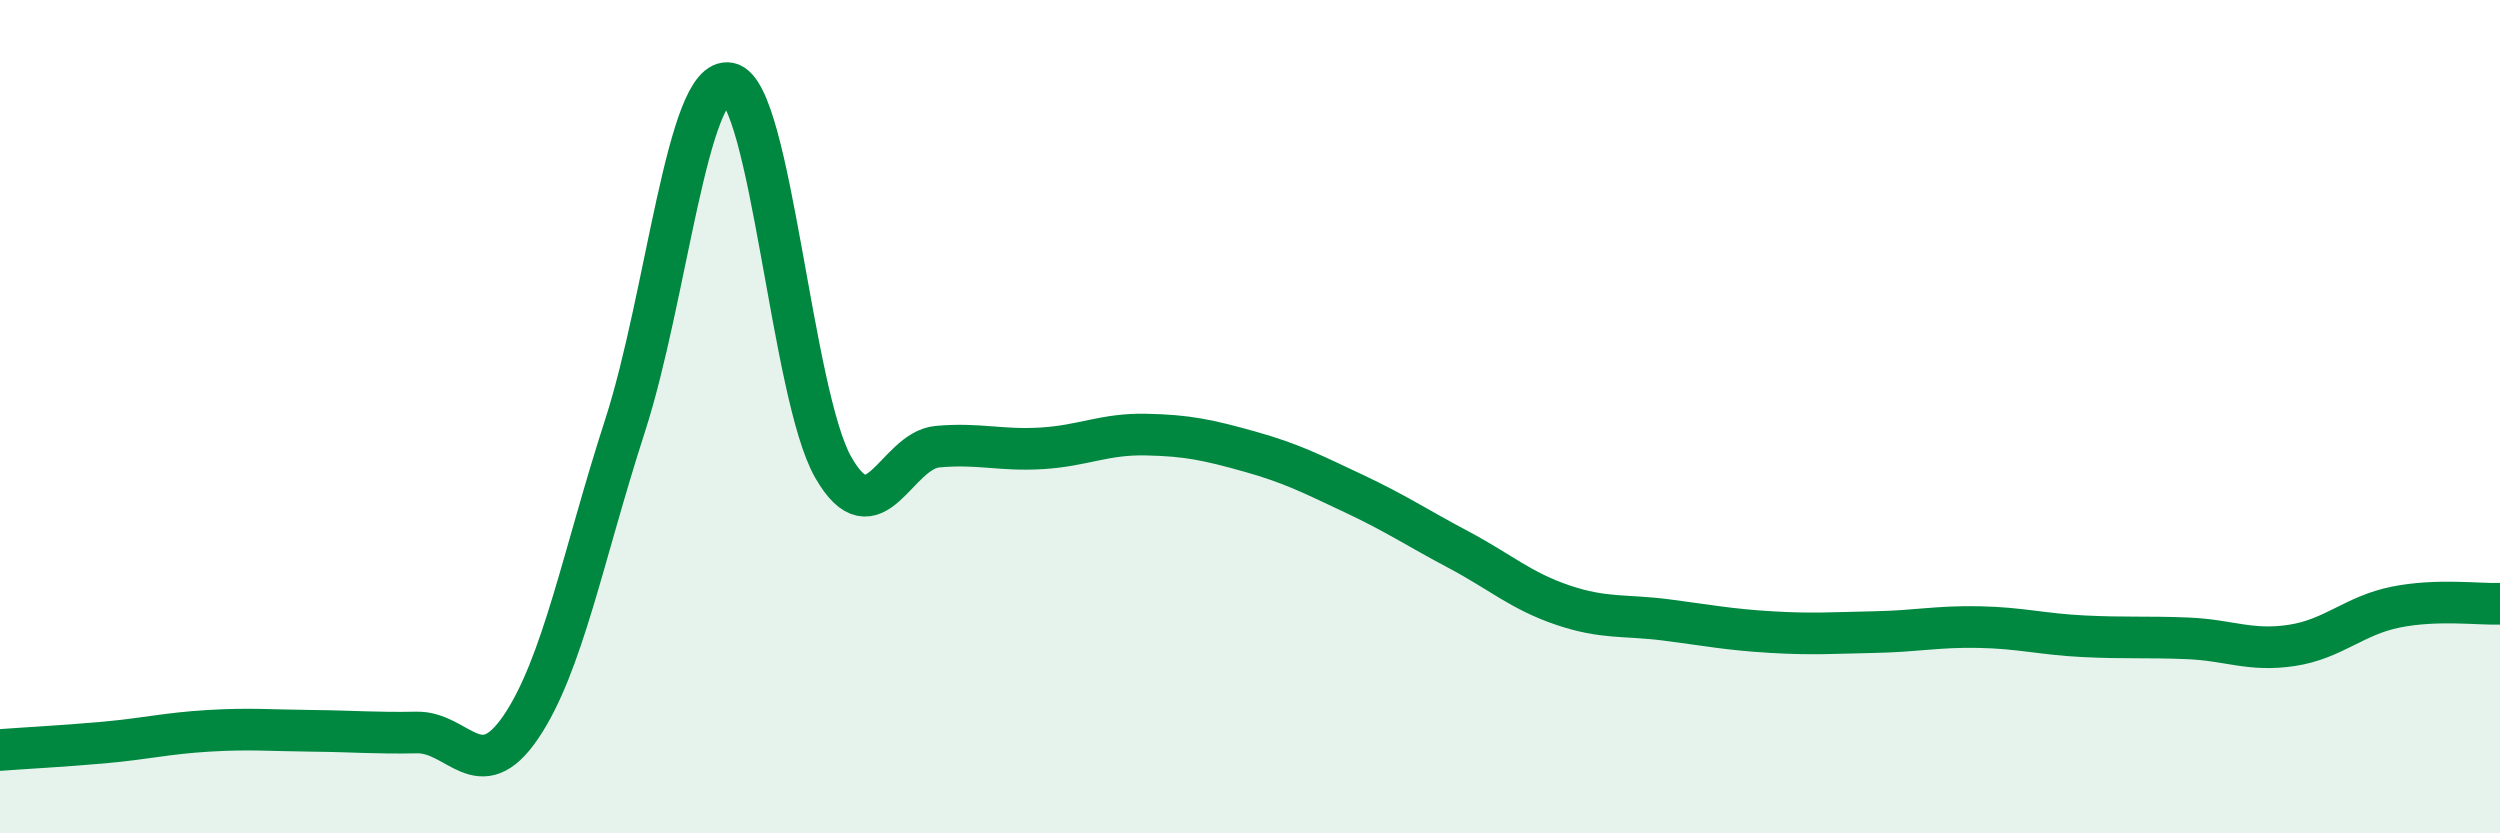
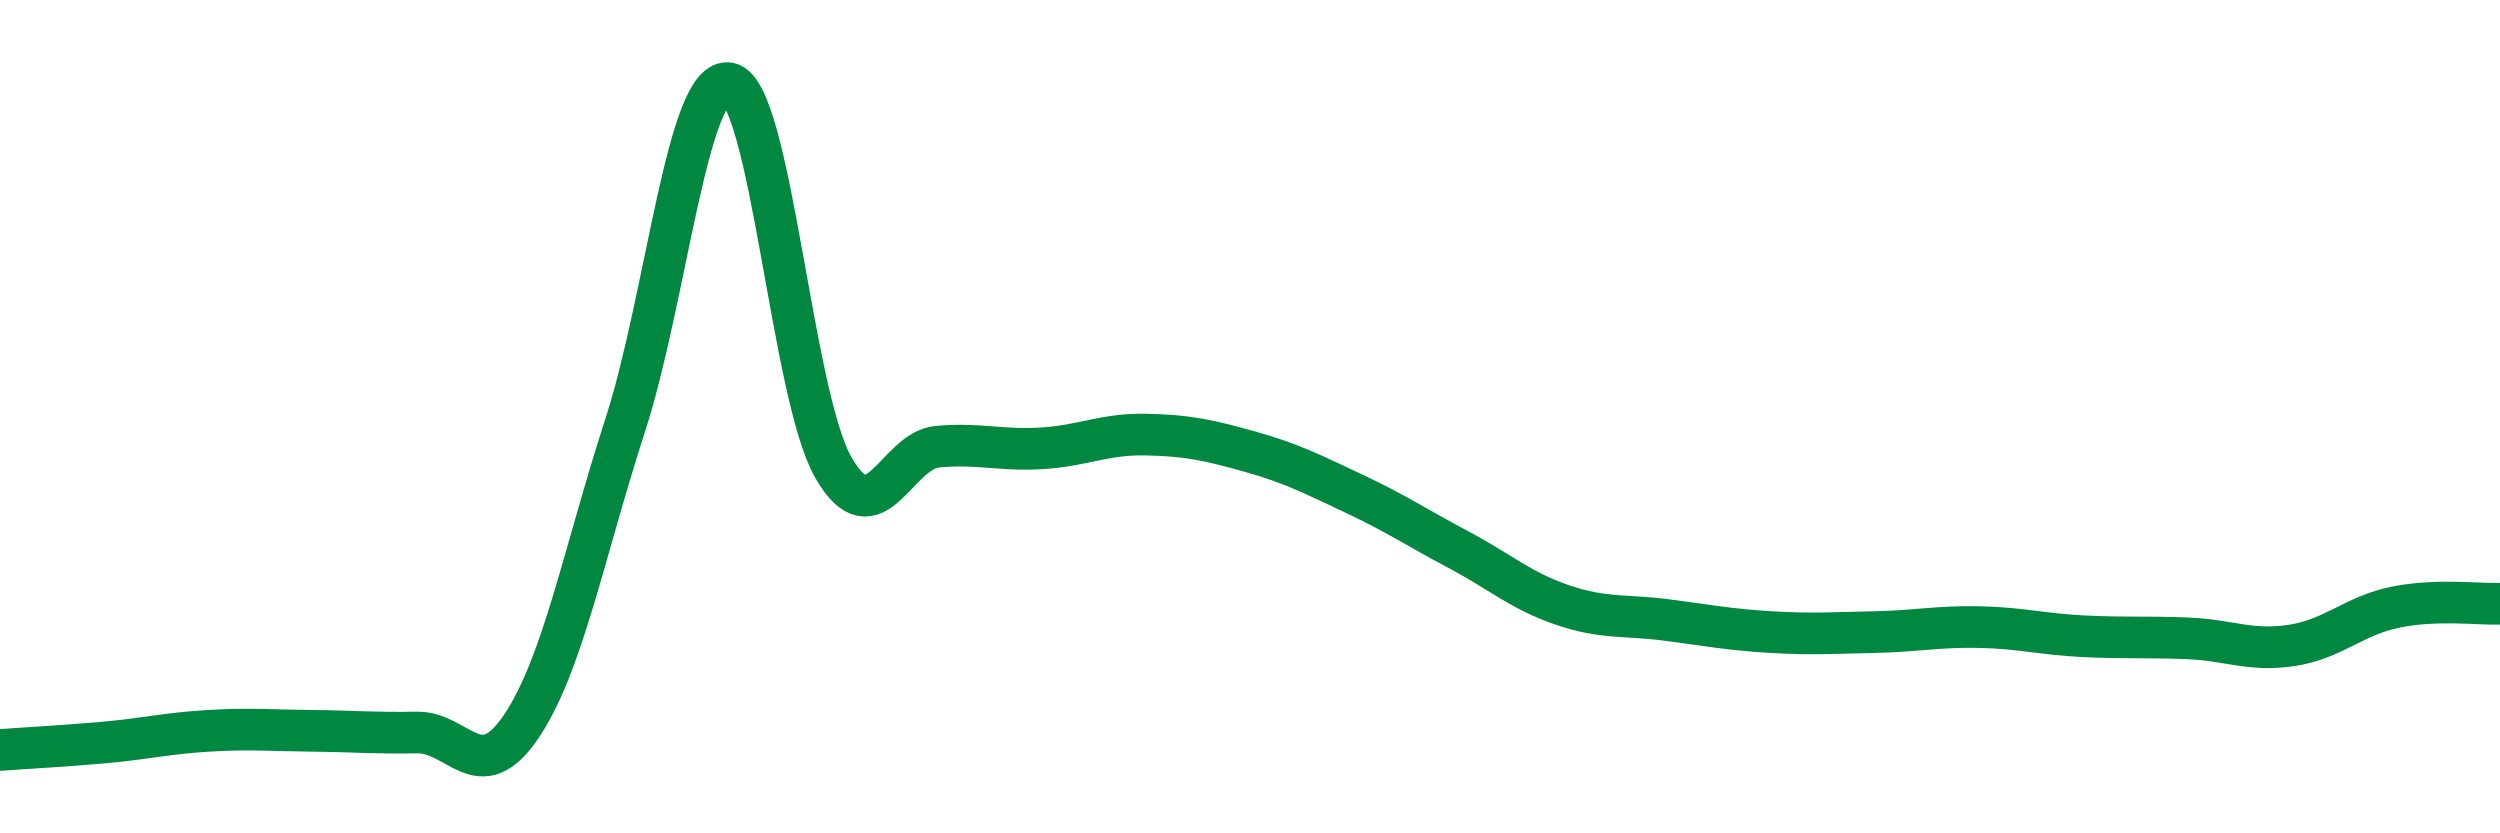
<svg xmlns="http://www.w3.org/2000/svg" width="60" height="20" viewBox="0 0 60 20">
-   <path d="M 0,18 C 0.5,17.96 1.5,17.91 2.5,17.82 C 3.5,17.73 4,17.6 5,17.54 C 6,17.48 6.5,17.53 7.5,17.54 C 8.5,17.55 9,17.6 10,17.58 C 11,17.56 11.5,18.92 12.5,17.45 C 13.5,15.98 14,13.31 15,10.22 C 16,7.13 16.5,1.8 17.5,2 C 18.5,2.2 19,9.48 20,11.22 C 21,12.96 21.5,10.81 22.5,10.72 C 23.5,10.63 24,10.82 25,10.76 C 26,10.7 26.5,10.41 27.5,10.43 C 28.5,10.45 29,10.56 30,10.84 C 31,11.12 31.5,11.38 32.5,11.85 C 33.5,12.32 34,12.66 35,13.19 C 36,13.72 36.5,14.18 37.5,14.52 C 38.5,14.86 39,14.75 40,14.88 C 41,15.01 41.5,15.11 42.5,15.17 C 43.5,15.23 44,15.19 45,15.17 C 46,15.15 46.5,15.03 47.5,15.05 C 48.5,15.07 49,15.22 50,15.27 C 51,15.32 51.5,15.28 52.5,15.32 C 53.5,15.36 54,15.64 55,15.49 C 56,15.34 56.5,14.77 57.5,14.57 C 58.5,14.37 59.5,14.51 60,14.49L60 20L0 20Z" fill="#008740" opacity="0.1" stroke-linecap="round" stroke-linejoin="round" />
  <path d="M 0,18 C 0.5,17.96 1.5,17.91 2.5,17.82 C 3.5,17.73 4,17.6 5,17.54 C 6,17.48 6.5,17.53 7.5,17.54 C 8.5,17.55 9,17.6 10,17.58 C 11,17.56 11.5,18.92 12.5,17.45 C 13.5,15.98 14,13.31 15,10.22 C 16,7.13 16.5,1.8 17.5,2 C 18.5,2.2 19,9.48 20,11.22 C 21,12.96 21.5,10.81 22.5,10.72 C 23.5,10.63 24,10.82 25,10.76 C 26,10.7 26.5,10.41 27.5,10.43 C 28.5,10.45 29,10.56 30,10.84 C 31,11.12 31.5,11.38 32.5,11.85 C 33.5,12.32 34,12.66 35,13.19 C 36,13.72 36.5,14.18 37.5,14.52 C 38.5,14.86 39,14.75 40,14.88 C 41,15.01 41.5,15.11 42.5,15.17 C 43.5,15.23 44,15.19 45,15.17 C 46,15.15 46.5,15.03 47.5,15.05 C 48.5,15.07 49,15.22 50,15.27 C 51,15.32 51.5,15.28 52.5,15.32 C 53.5,15.36 54,15.64 55,15.49 C 56,15.34 56.5,14.77 57.5,14.57 C 58.5,14.37 59.5,14.51 60,14.49" stroke="#008740" stroke-width="1" fill="none" stroke-linecap="round" stroke-linejoin="round" />
</svg>